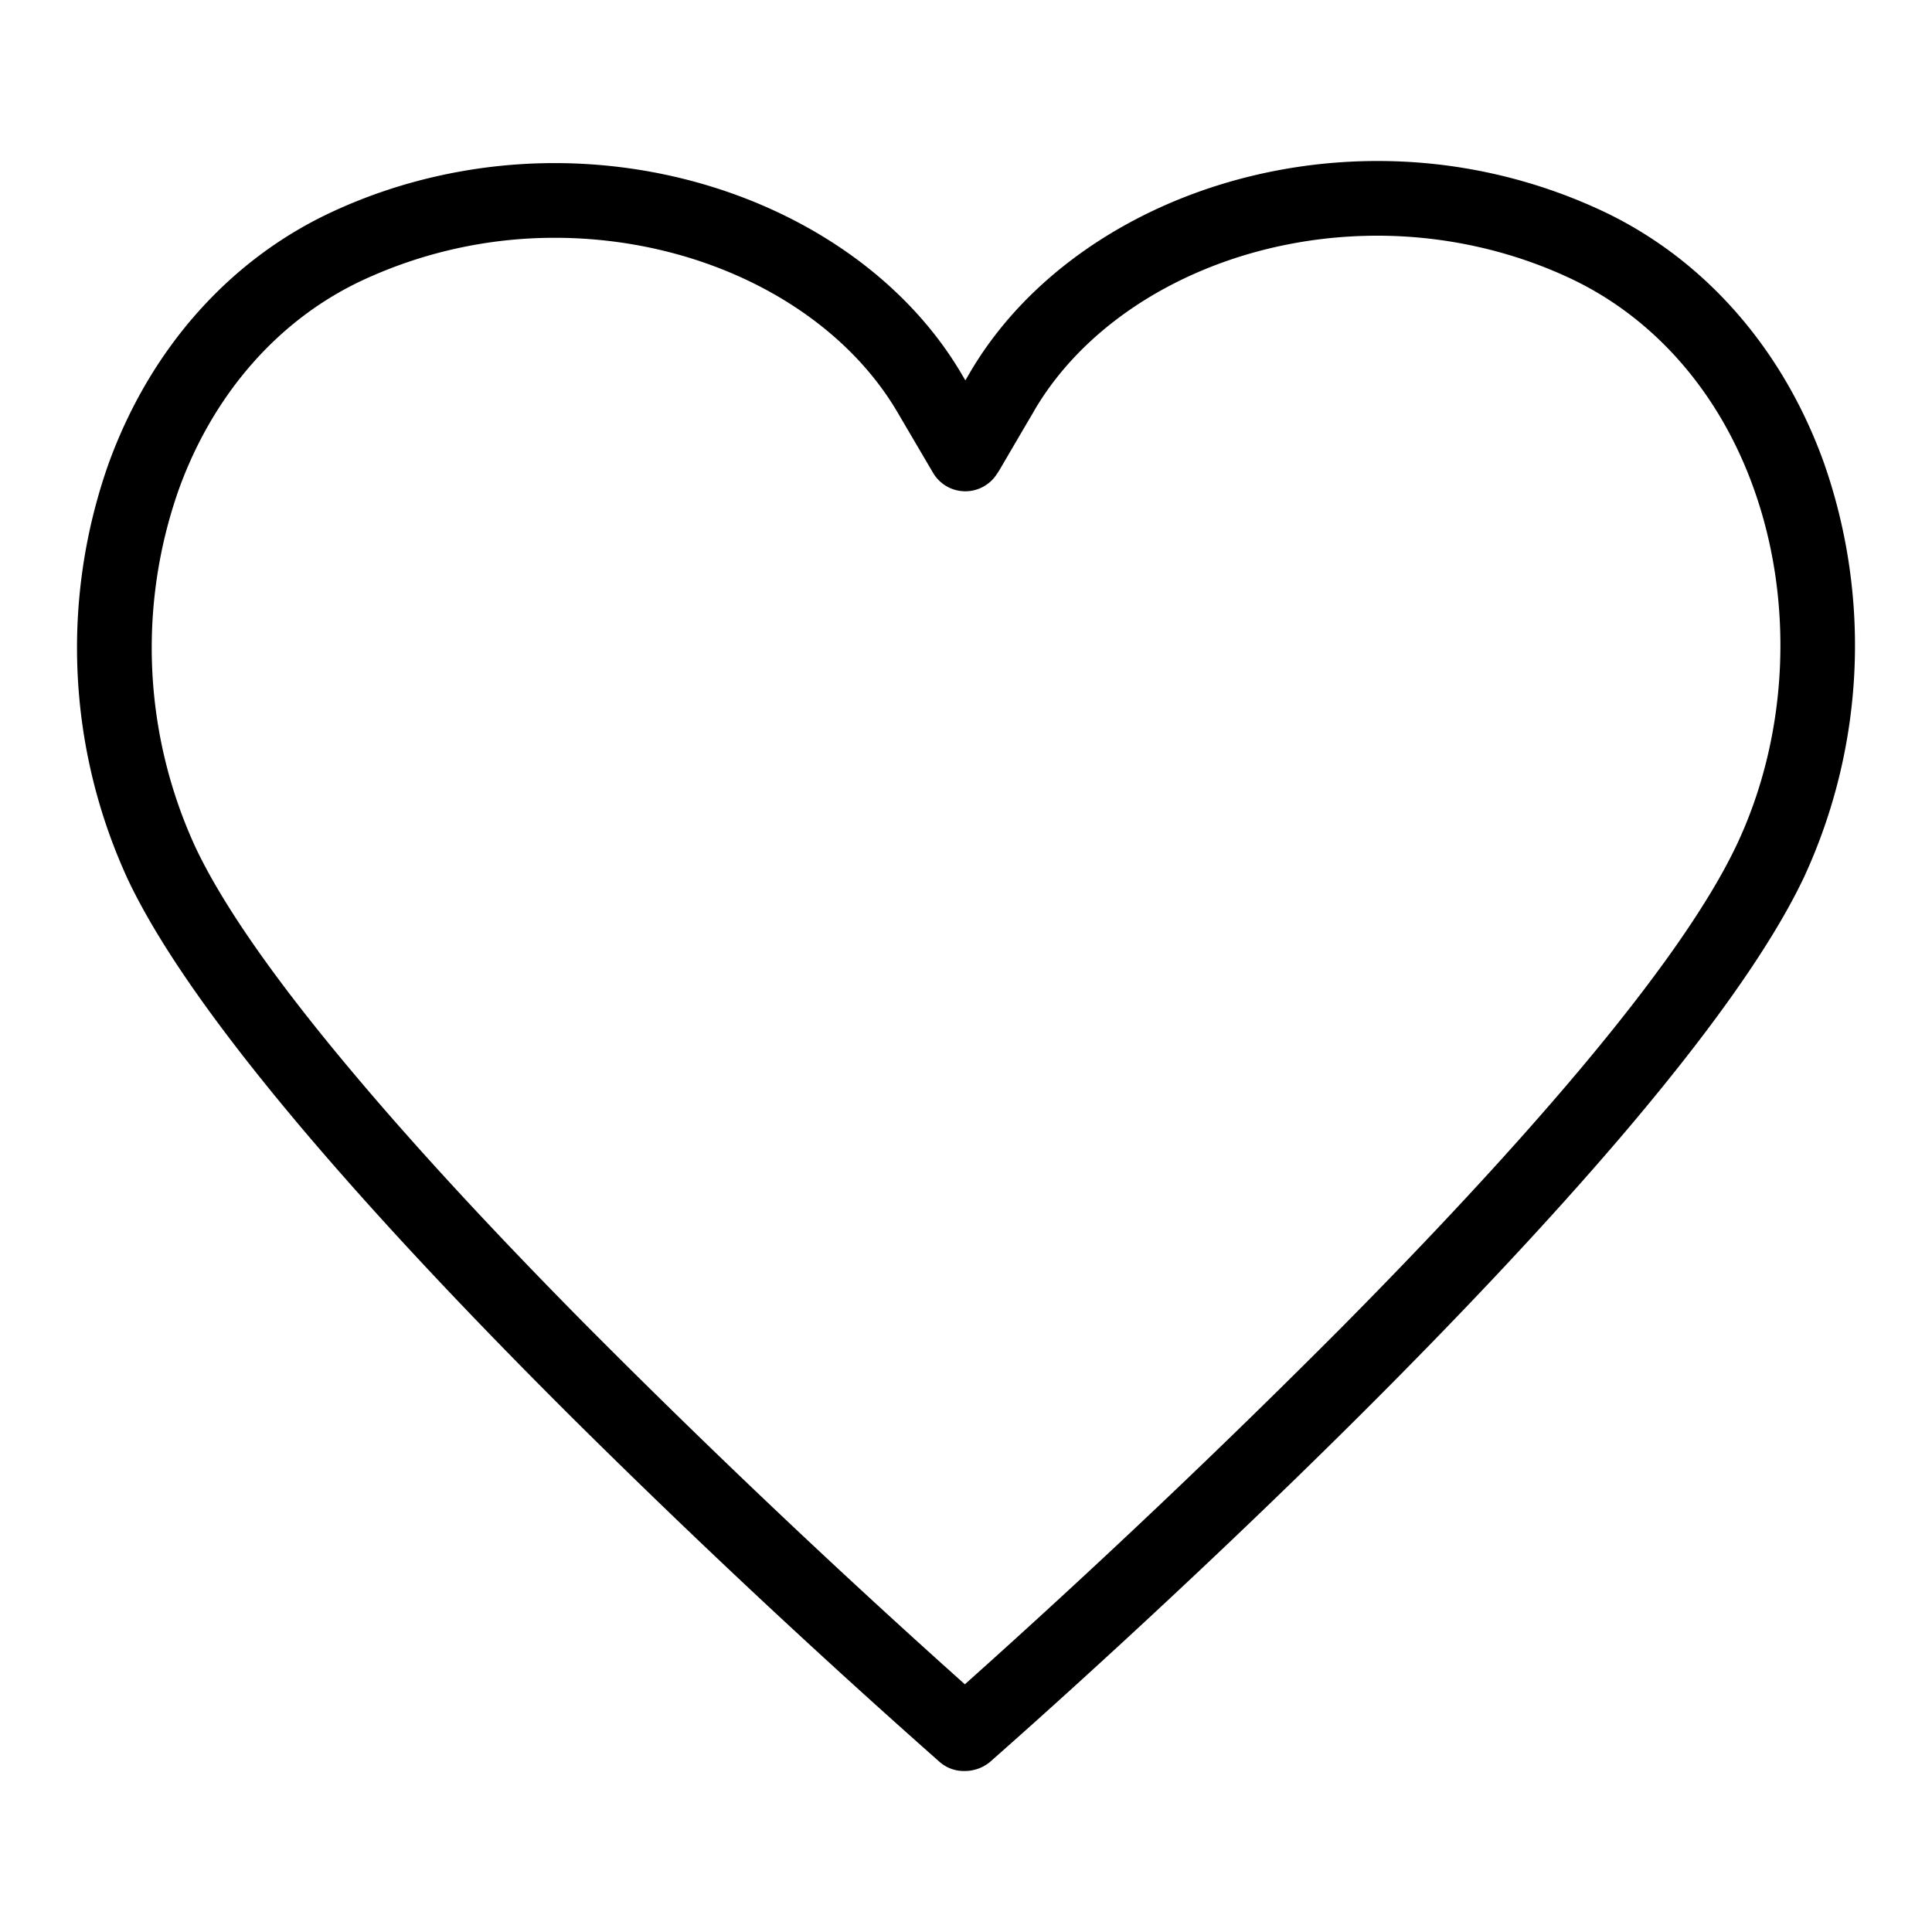
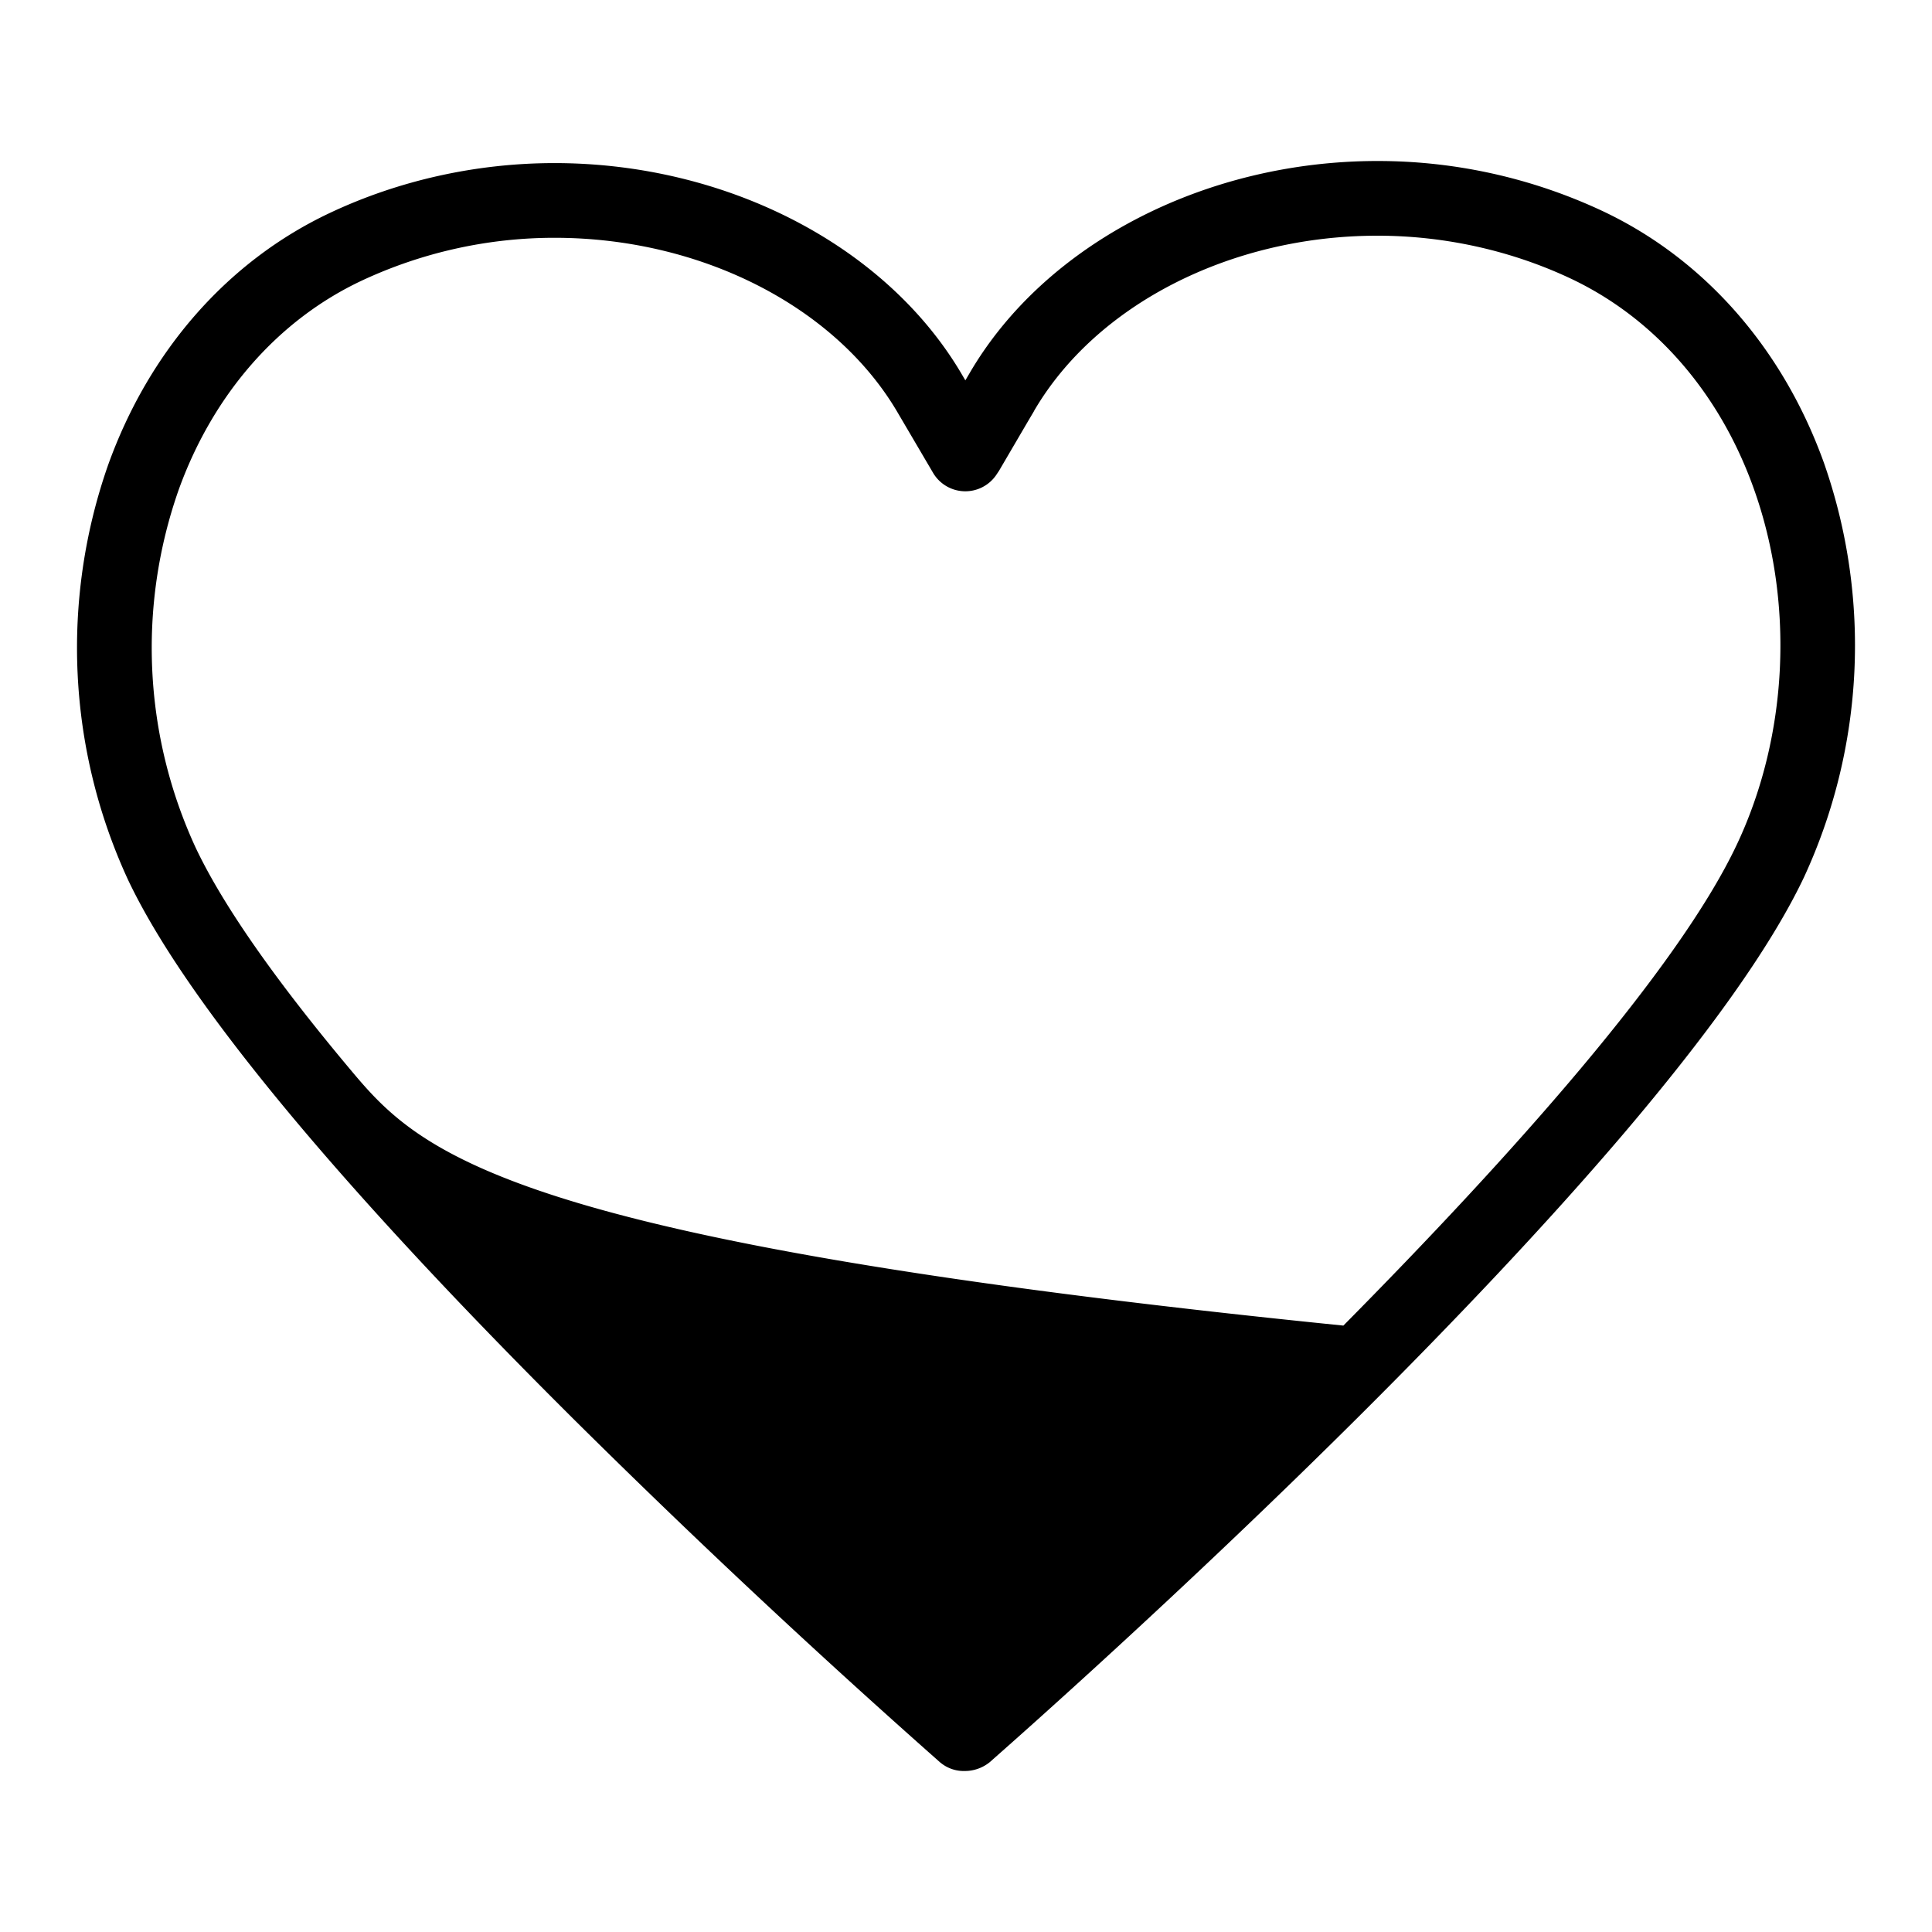
<svg xmlns="http://www.w3.org/2000/svg" width="24" height="24" viewBox="0 0 24 24">
  <g id="favourite-m-default">
-     <path id="default" fill-opacity="1" fill-rule="evenodd" d="M17.112 2c-2.142 0-4.134 1.03-5.07 2.64l-.05.085-.033-.056c-.935-1.612-2.928-2.643-5.071-2.643-.967 0-1.932.214-2.792.62-1.266.597-2.243 1.71-2.753 3.13a6.87 6.87 0 0 0 .246 5.15c.43.909 1.258 2.03 2.256 3.202 1 1.173 2.175 2.402 3.308 3.528a108.89 108.89 0 0 0 4.528 4.239l.003.002a.453.453 0 0 0 .302.103.492.492 0 0 0 .343-.14c.244-.215 2.335-2.057 4.578-4.291 1.124-1.12 2.286-2.339 3.274-3.5.986-1.161 1.802-2.271 2.229-3.172a6.86 6.86 0 0 0 .248-5.146c-.51-1.421-1.486-2.534-2.752-3.13A6.58 6.58 0 0 0 17.112 2Zm-4.268 3.107c.766-1.316 2.438-2.179 4.268-2.179.831 0 1.66.184 2.399.532 1.037.489 1.846 1.411 2.273 2.604.51 1.42.43 3.08-.212 4.435-.365.771-1.067 1.74-1.94 2.78-.872 1.038-1.91 2.143-2.944 3.188a111.13 111.13 0 0 1-4.702 4.456 110.929 110.929 0 0 1-4.72-4.476C6.24 15.41 5.212 14.314 4.35 13.284c-.864-1.03-1.558-1.99-1.92-2.755a5.922 5.922 0 0 1-.212-4.44c.428-1.191 1.237-2.114 2.274-2.602a5.653 5.653 0 0 1 2.397-.533c1.831 0 3.504.863 4.269 2.183l.433.737a.465.465 0 0 0 .782.03l.038-.057.35-.598.084-.142Z" clip-rule="evenodd" />
+     <path id="default" fill-opacity="1" fill-rule="evenodd" d="M17.112 2c-2.142 0-4.134 1.03-5.07 2.64l-.05.085-.033-.056c-.935-1.612-2.928-2.643-5.071-2.643-.967 0-1.932.214-2.792.62-1.266.597-2.243 1.71-2.753 3.13a6.87 6.87 0 0 0 .246 5.15c.43.909 1.258 2.03 2.256 3.202 1 1.173 2.175 2.402 3.308 3.528a108.89 108.89 0 0 0 4.528 4.239l.003.002a.453.453 0 0 0 .302.103.492.492 0 0 0 .343-.14c.244-.215 2.335-2.057 4.578-4.291 1.124-1.12 2.286-2.339 3.274-3.5.986-1.161 1.802-2.271 2.229-3.172a6.86 6.86 0 0 0 .248-5.146c-.51-1.421-1.486-2.534-2.752-3.13A6.58 6.58 0 0 0 17.112 2Zm-4.268 3.107c.766-1.316 2.438-2.179 4.268-2.179.831 0 1.66.184 2.399.532 1.037.489 1.846 1.411 2.273 2.604.51 1.42.43 3.08-.212 4.435-.365.771-1.067 1.74-1.94 2.78-.872 1.038-1.91 2.143-2.944 3.188C6.24 15.41 5.212 14.314 4.35 13.284c-.864-1.03-1.558-1.99-1.92-2.755a5.922 5.922 0 0 1-.212-4.44c.428-1.191 1.237-2.114 2.274-2.602a5.653 5.653 0 0 1 2.397-.533c1.831 0 3.504.863 4.269 2.183l.433.737a.465.465 0 0 0 .782.03l.038-.057.35-.598.084-.142Z" clip-rule="evenodd" />
  </g>
</svg>